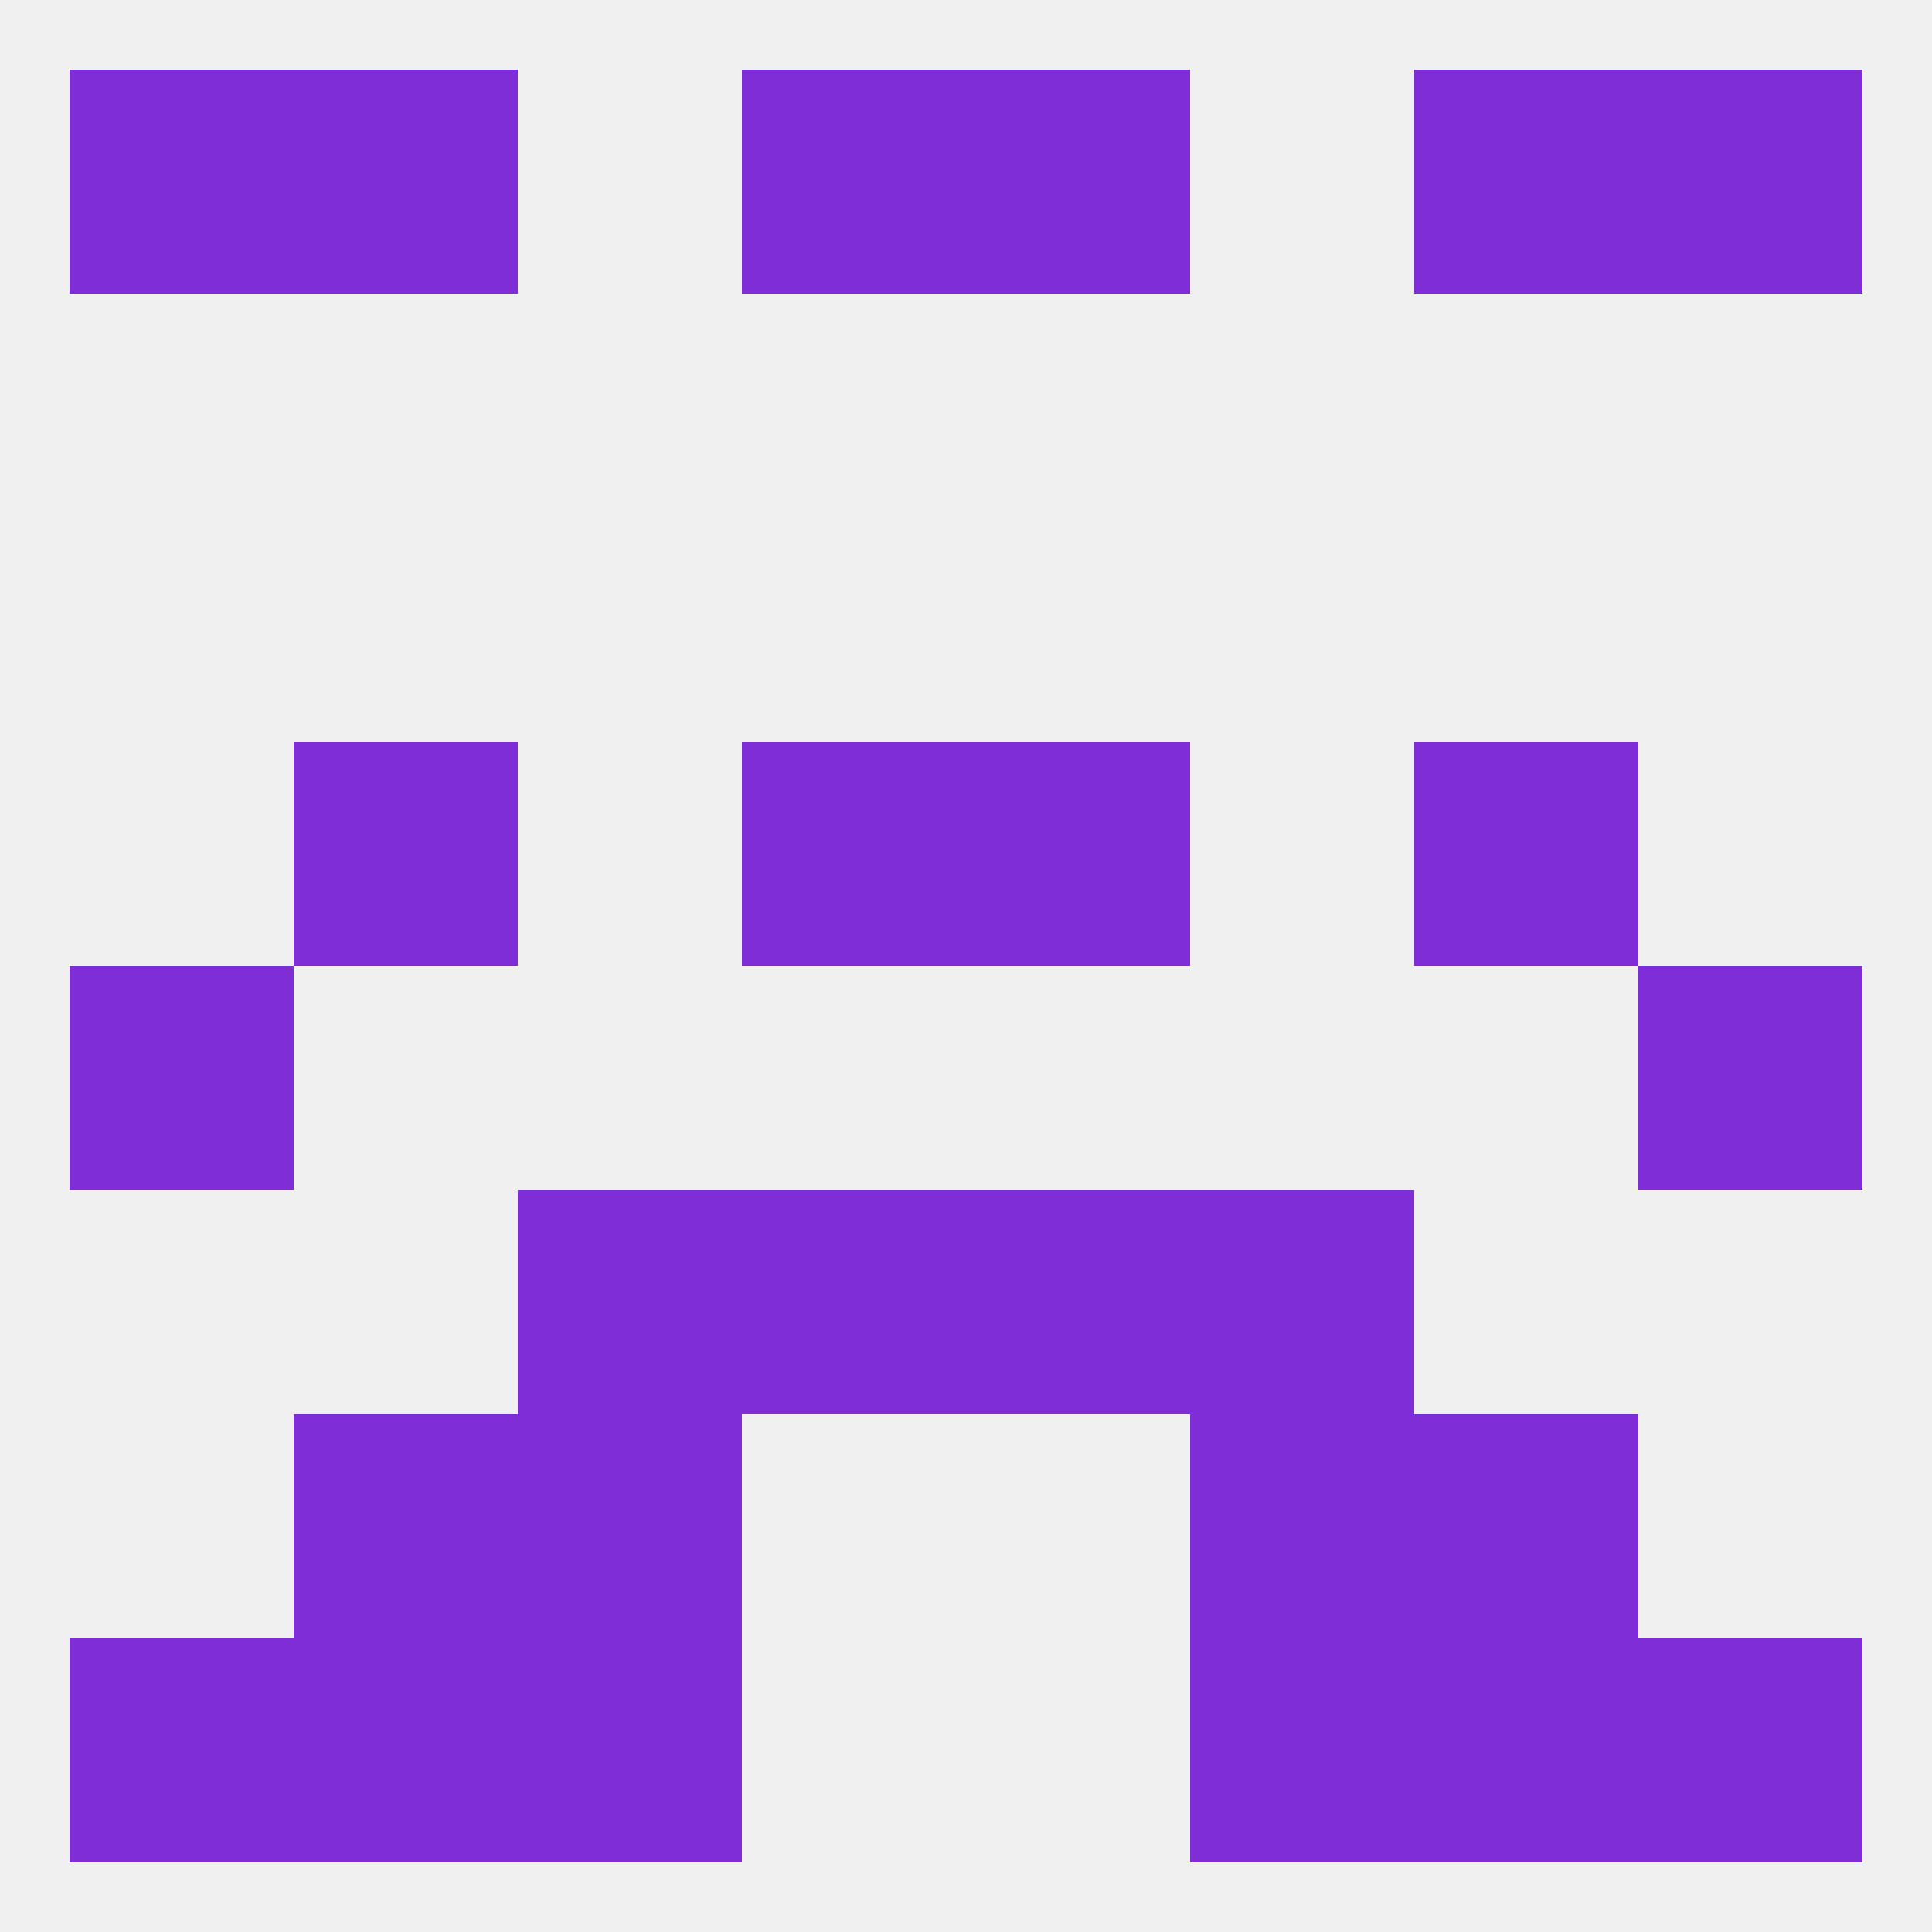
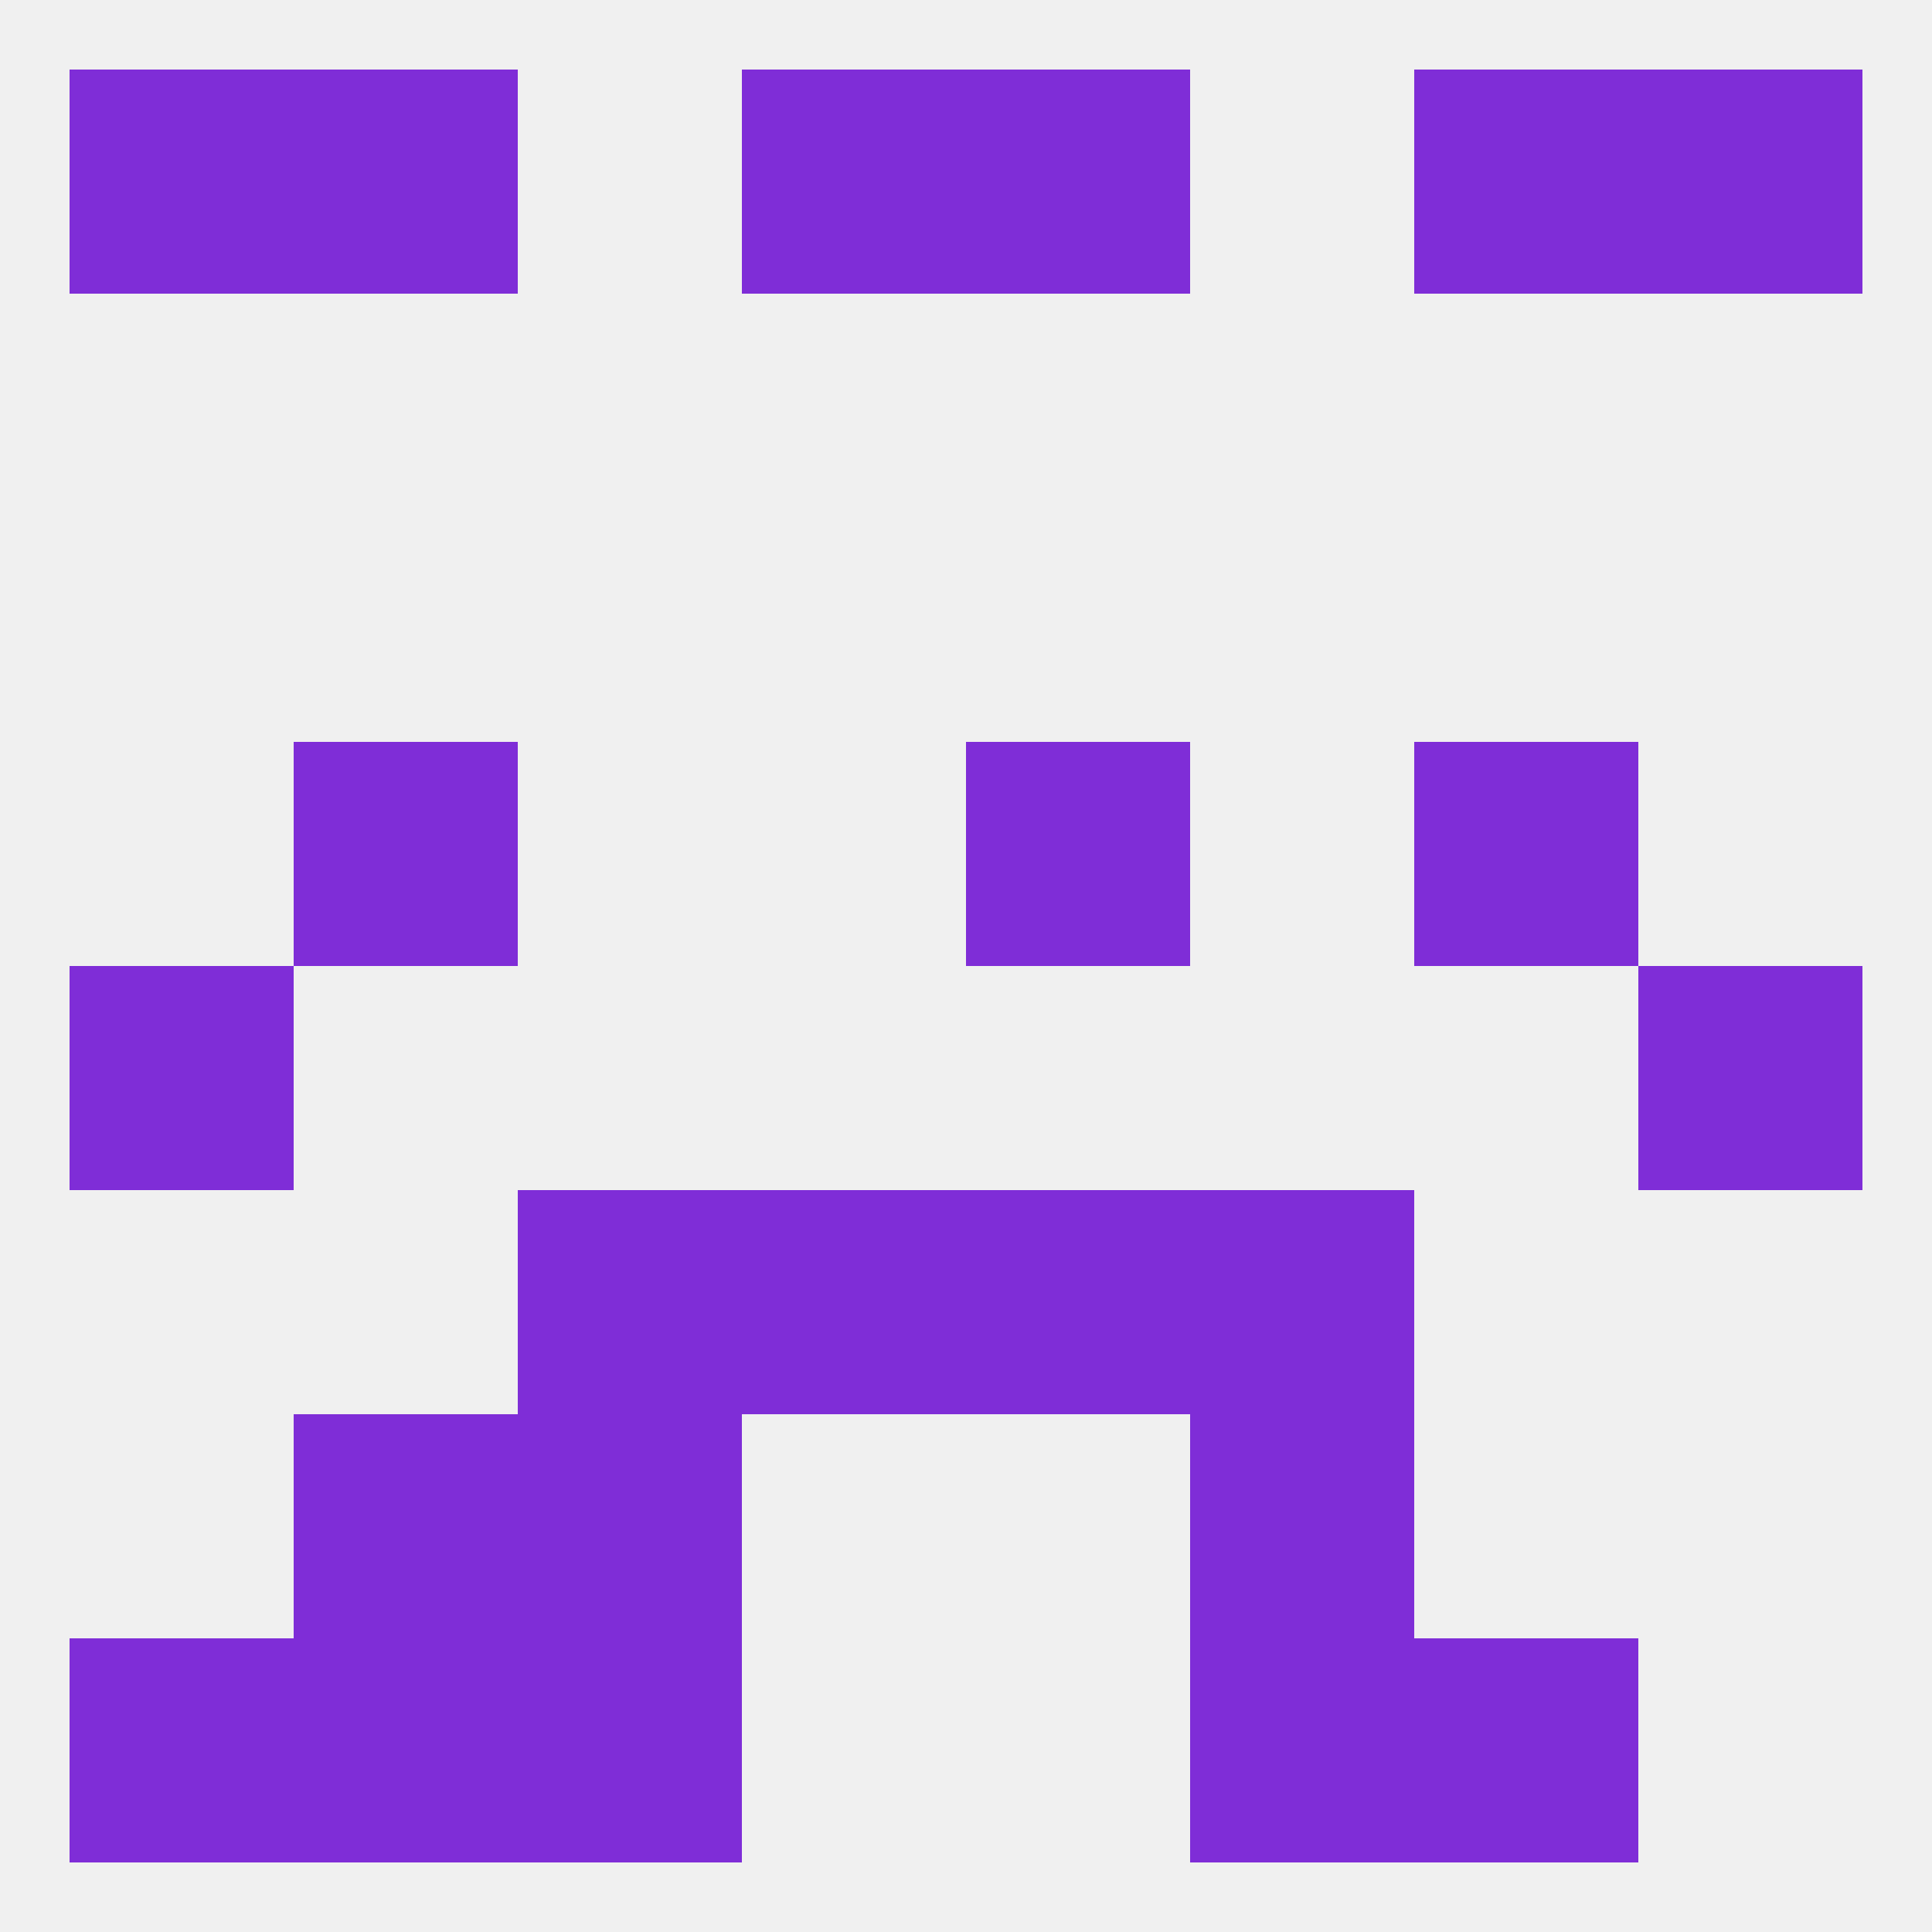
<svg xmlns="http://www.w3.org/2000/svg" version="1.1" baseprofile="full" width="250" height="250" viewBox="0 0 250 250">
  <rect width="100%" height="100%" fill="rgba(240,240,240,255)" />
  <rect x="9" y="125" width="29" height="29" fill="rgba(127,45,215,255)" />
  <rect x="212" y="125" width="29" height="29" fill="rgba(127,45,215,255)" />
  <rect x="38" y="96" width="29" height="29" fill="rgba(127,45,215,255)" />
  <rect x="183" y="96" width="29" height="29" fill="rgba(127,45,215,255)" />
-   <rect x="96" y="96" width="29" height="29" fill="rgba(127,45,215,255)" />
  <rect x="125" y="96" width="29" height="29" fill="rgba(127,45,215,255)" />
  <rect x="96" y="154" width="29" height="29" fill="rgba(127,45,215,255)" />
  <rect x="125" y="154" width="29" height="29" fill="rgba(127,45,215,255)" />
  <rect x="67" y="154" width="29" height="29" fill="rgba(127,45,215,255)" />
  <rect x="154" y="154" width="29" height="29" fill="rgba(127,45,215,255)" />
  <rect x="38" y="183" width="29" height="29" fill="rgba(127,45,215,255)" />
-   <rect x="183" y="183" width="29" height="29" fill="rgba(127,45,215,255)" />
  <rect x="67" y="183" width="29" height="29" fill="rgba(127,45,215,255)" />
  <rect x="154" y="183" width="29" height="29" fill="rgba(127,45,215,255)" />
  <rect x="38" y="212" width="29" height="29" fill="rgba(127,45,215,255)" />
  <rect x="183" y="212" width="29" height="29" fill="rgba(127,45,215,255)" />
  <rect x="9" y="212" width="29" height="29" fill="rgba(127,45,215,255)" />
-   <rect x="212" y="212" width="29" height="29" fill="rgba(127,45,215,255)" />
  <rect x="67" y="212" width="29" height="29" fill="rgba(127,45,215,255)" />
  <rect x="154" y="212" width="29" height="29" fill="rgba(127,45,215,255)" />
  <rect x="183" y="9" width="29" height="29" fill="rgba(127,45,215,255)" />
  <rect x="96" y="9" width="29" height="29" fill="rgba(127,45,215,255)" />
  <rect x="125" y="9" width="29" height="29" fill="rgba(127,45,215,255)" />
  <rect x="9" y="9" width="29" height="29" fill="rgba(127,45,215,255)" />
  <rect x="212" y="9" width="29" height="29" fill="rgba(127,45,215,255)" />
  <rect x="38" y="9" width="29" height="29" fill="rgba(127,45,215,255)" />
</svg>